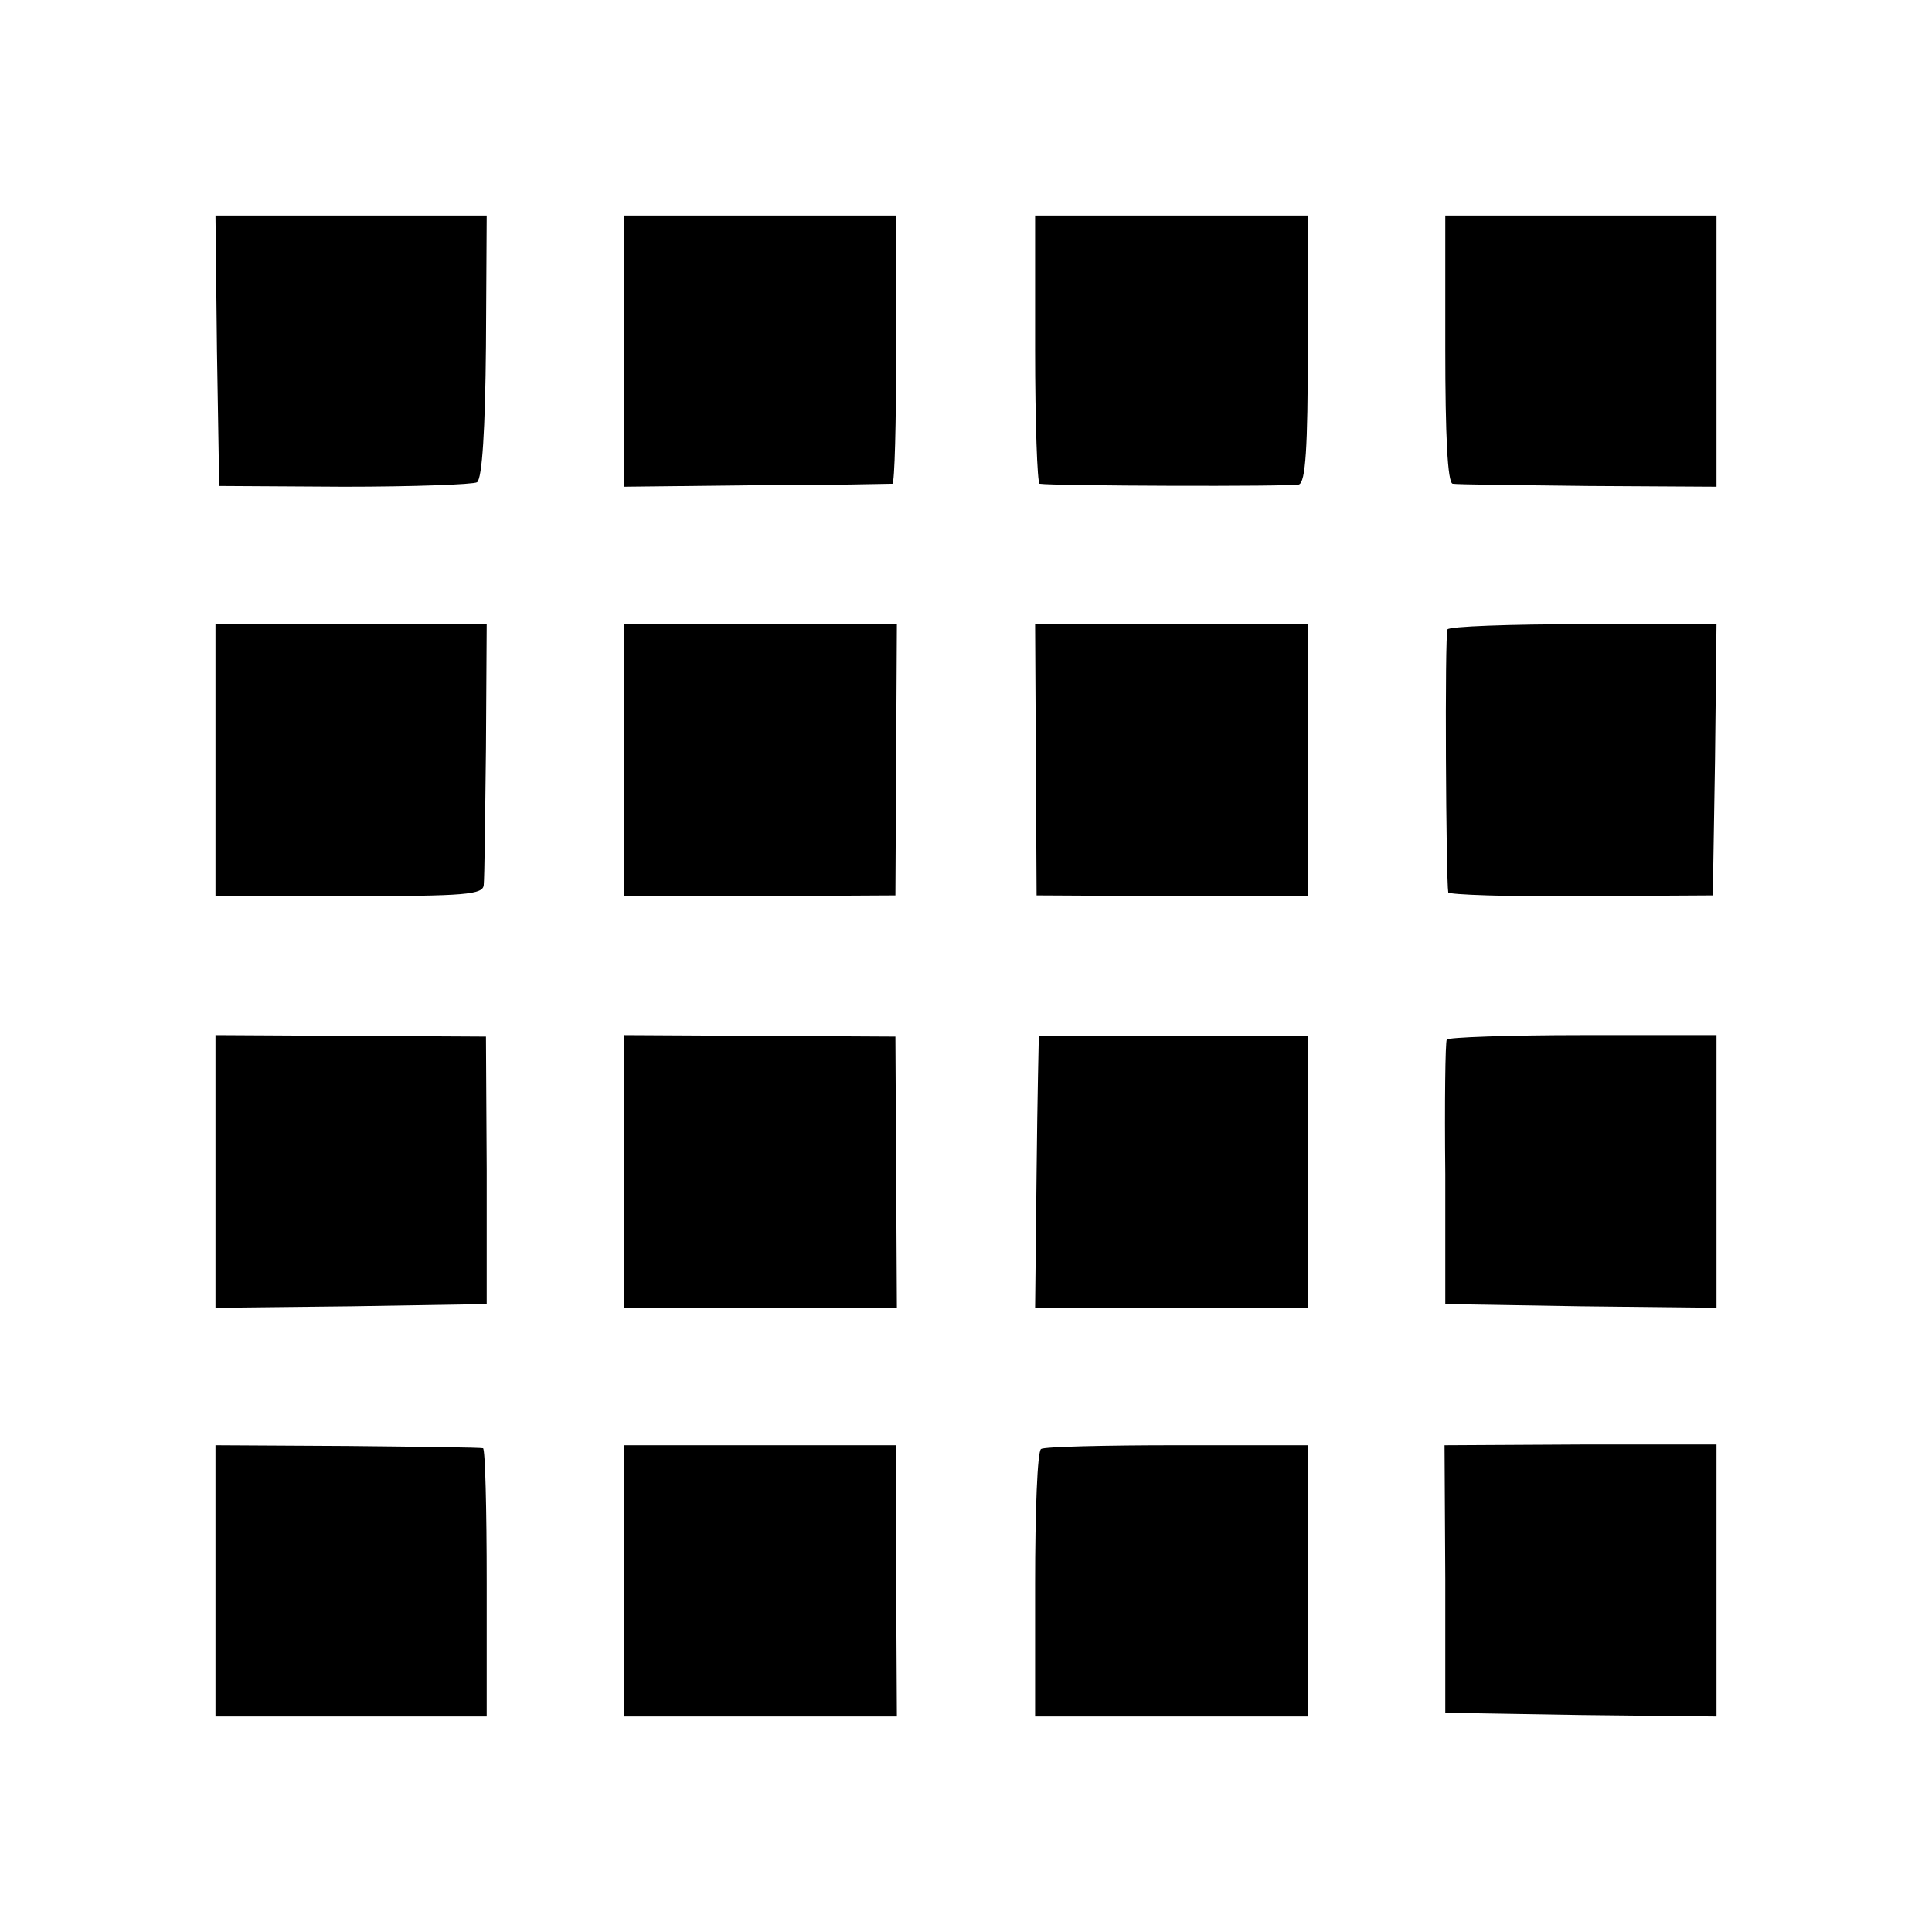
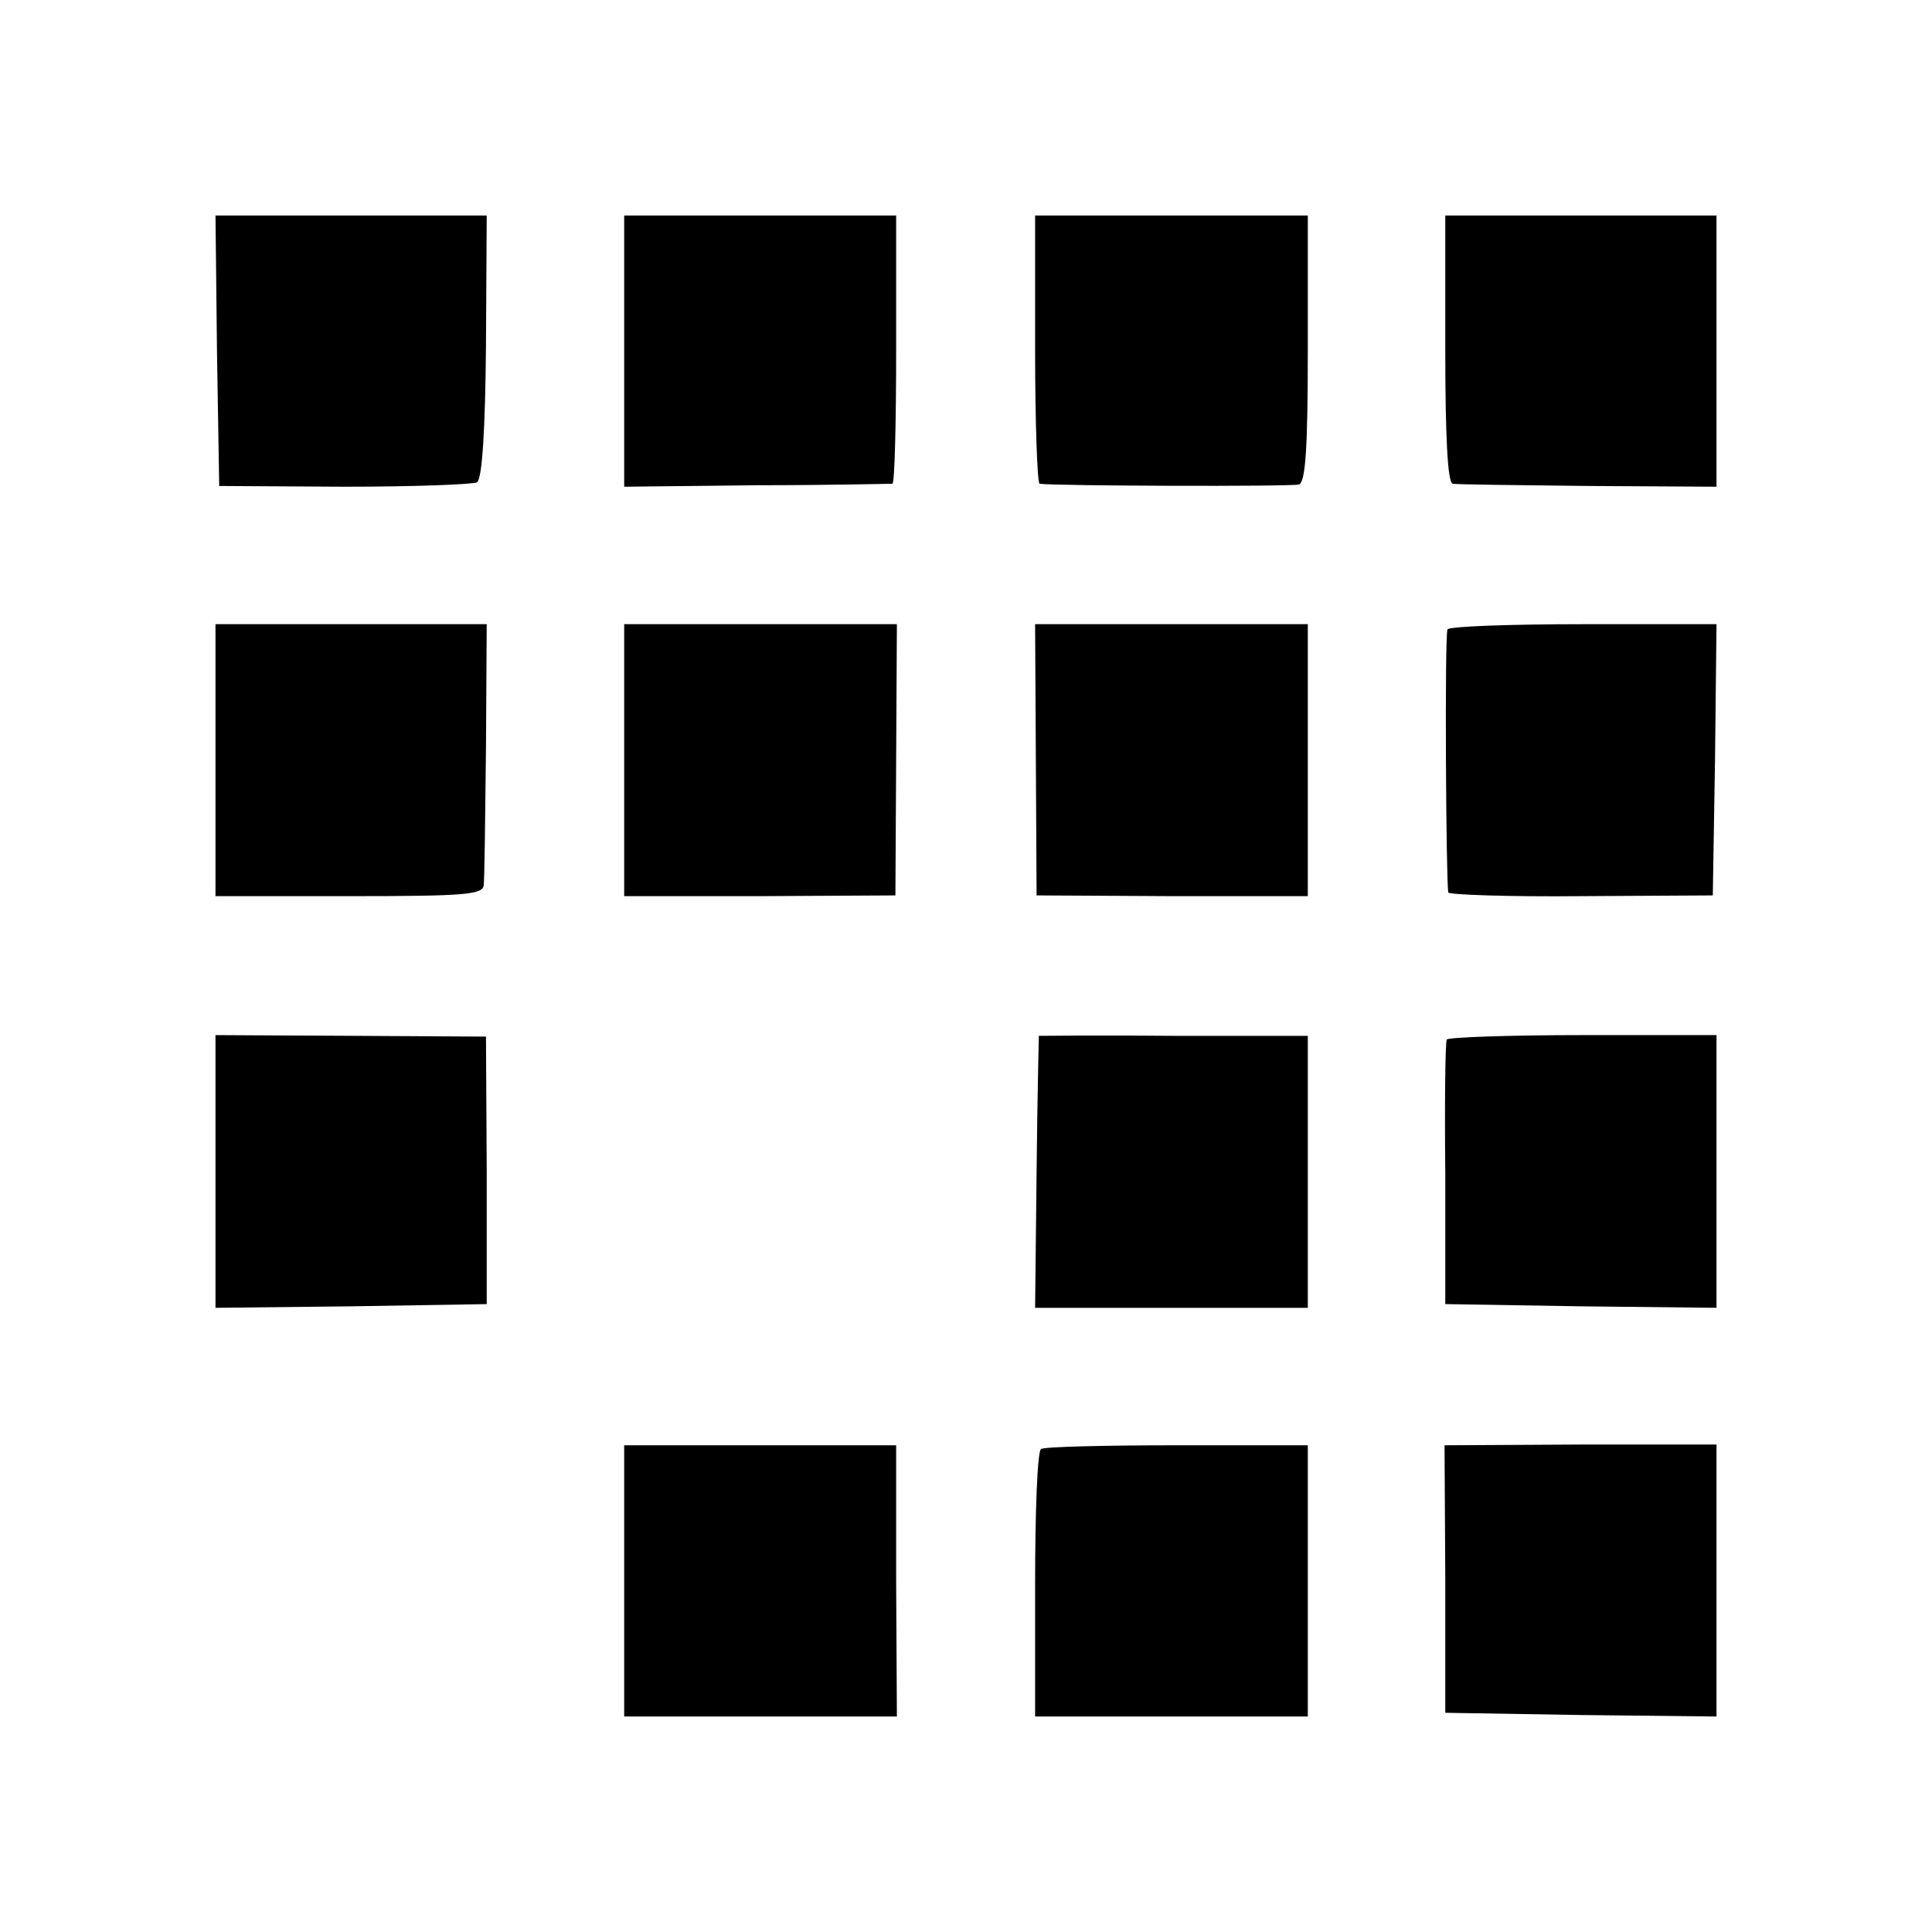
<svg xmlns="http://www.w3.org/2000/svg" version="1.0" width="260pt" height="260pt" viewBox="0 0 260 260" preserveAspectRatio="xMidYMid meet">
  <g transform="translate(0,260) scale(0.1,-0.1)" fill="#000000" stroke="none">
    <path d="M292 2128 l3 -182 168 -1 c93 0 174 3 179 6 7 5 11 72 12 183 l1 176 -183 0 -182 0 2 -182z" />
    <path d="M840 2128 l0 -183 177 2 c98 0 181 2 184 2 3 1 5 82 5 181 l0 180 -183 0 -183 0 0 -182z" />
    <path d="M1393 2130 c0 -99 3 -180 6 -181 19 -3 338 -4 349 -1 9 3 12 49 12 183 l0 179 -184 0 -183 0 0 -180z" />
    <path d="M1945 2130 c0 -115 3 -180 10 -181 5 -1 88 -2 183 -3 l172 -1 0 182 0 183 -183 0 -182 0 0 -180z" />
    <path d="M290 1577 l0 -183 180 0 c157 0 180 2 181 15 1 9 2 91 3 184 l1 167 -182 0 -183 0 0 -183z" />
    <path d="M840 1577 l0 -183 183 0 182 1 1 183 1 182 -183 0 -184 0 0 -183z" />
    <path d="M1394 1578 l1 -183 183 -1 182 0 0 183 0 183 -183 0 -184 0 1 -182z" />
    <path d="M1948 1753 c-4 -7 -2 -337 1 -354 0 -3 81 -6 179 -5 l177 1 3 183 2 182 -179 0 c-99 0 -181 -3 -183 -7z" />
    <path d="M290 1023 l0 -183 182 2 183 3 0 180 -1 180 -182 1 -182 1 0 -184z" />
-     <path d="M840 1023 l0 -183 183 0 184 0 -1 183 -1 182 -182 1 -183 1 0 -184z" />
    <path d="M1398 1206 c0 -1 -2 -83 -3 -183 l-2 -183 183 0 184 0 0 183 0 183 -180 0 c-99 1 -181 0 -182 0z" />
    <path d="M1947 1201 c-2 -3 -3 -85 -2 -181 l0 -175 183 -3 182 -2 0 183 0 184 -180 0 c-100 0 -182 -3 -183 -6z" />
-     <path d="M290 473 l0 -183 183 0 182 0 0 180 c0 99 -2 181 -5 181 -3 1 -85 2 -182 3 l-178 1 0 -182z" />
    <path d="M840 473 l0 -183 183 0 184 0 -1 183 0 182 -183 0 -183 0 0 -182z" />
    <path d="M1401 650 c-5 -3 -8 -85 -8 -182 l0 -178 184 0 183 0 0 183 0 182 -176 0 c-97 0 -179 -2 -183 -5z" />
    <path d="M1945 475 l0 -180 183 -3 182 -2 0 183 0 183 -183 0 -183 -1 1 -180z" />
  </g>
</svg>